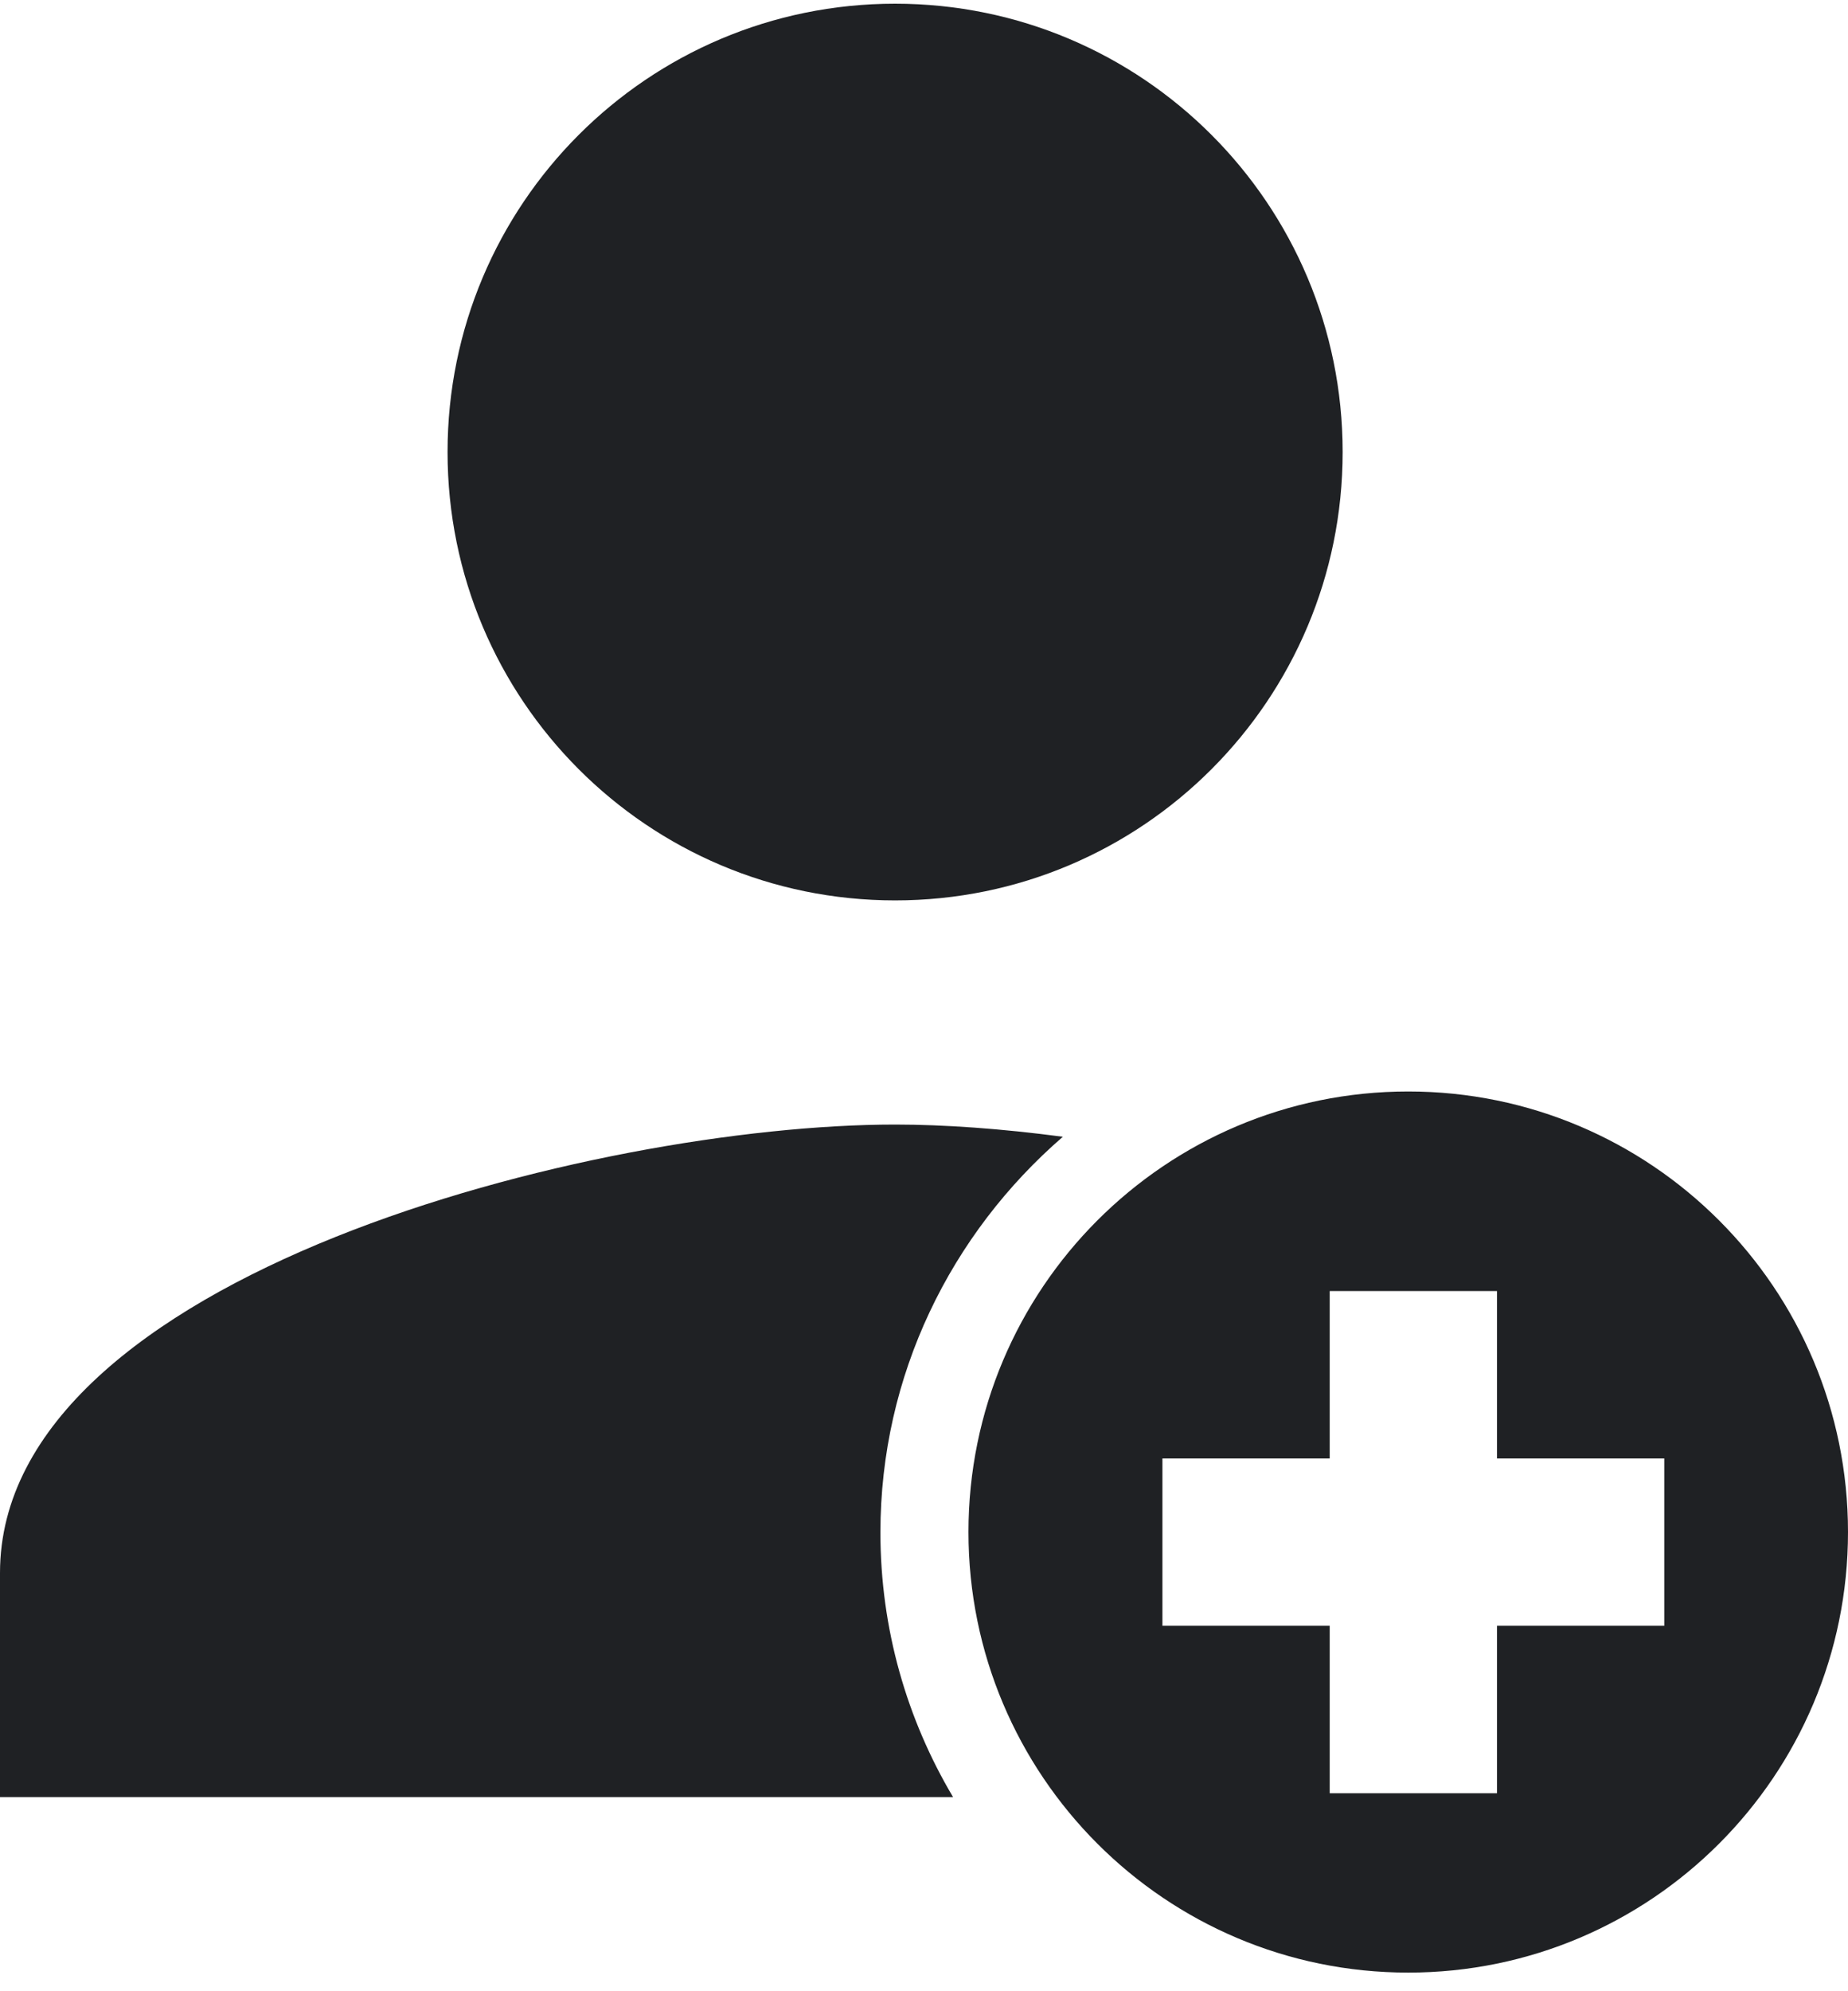
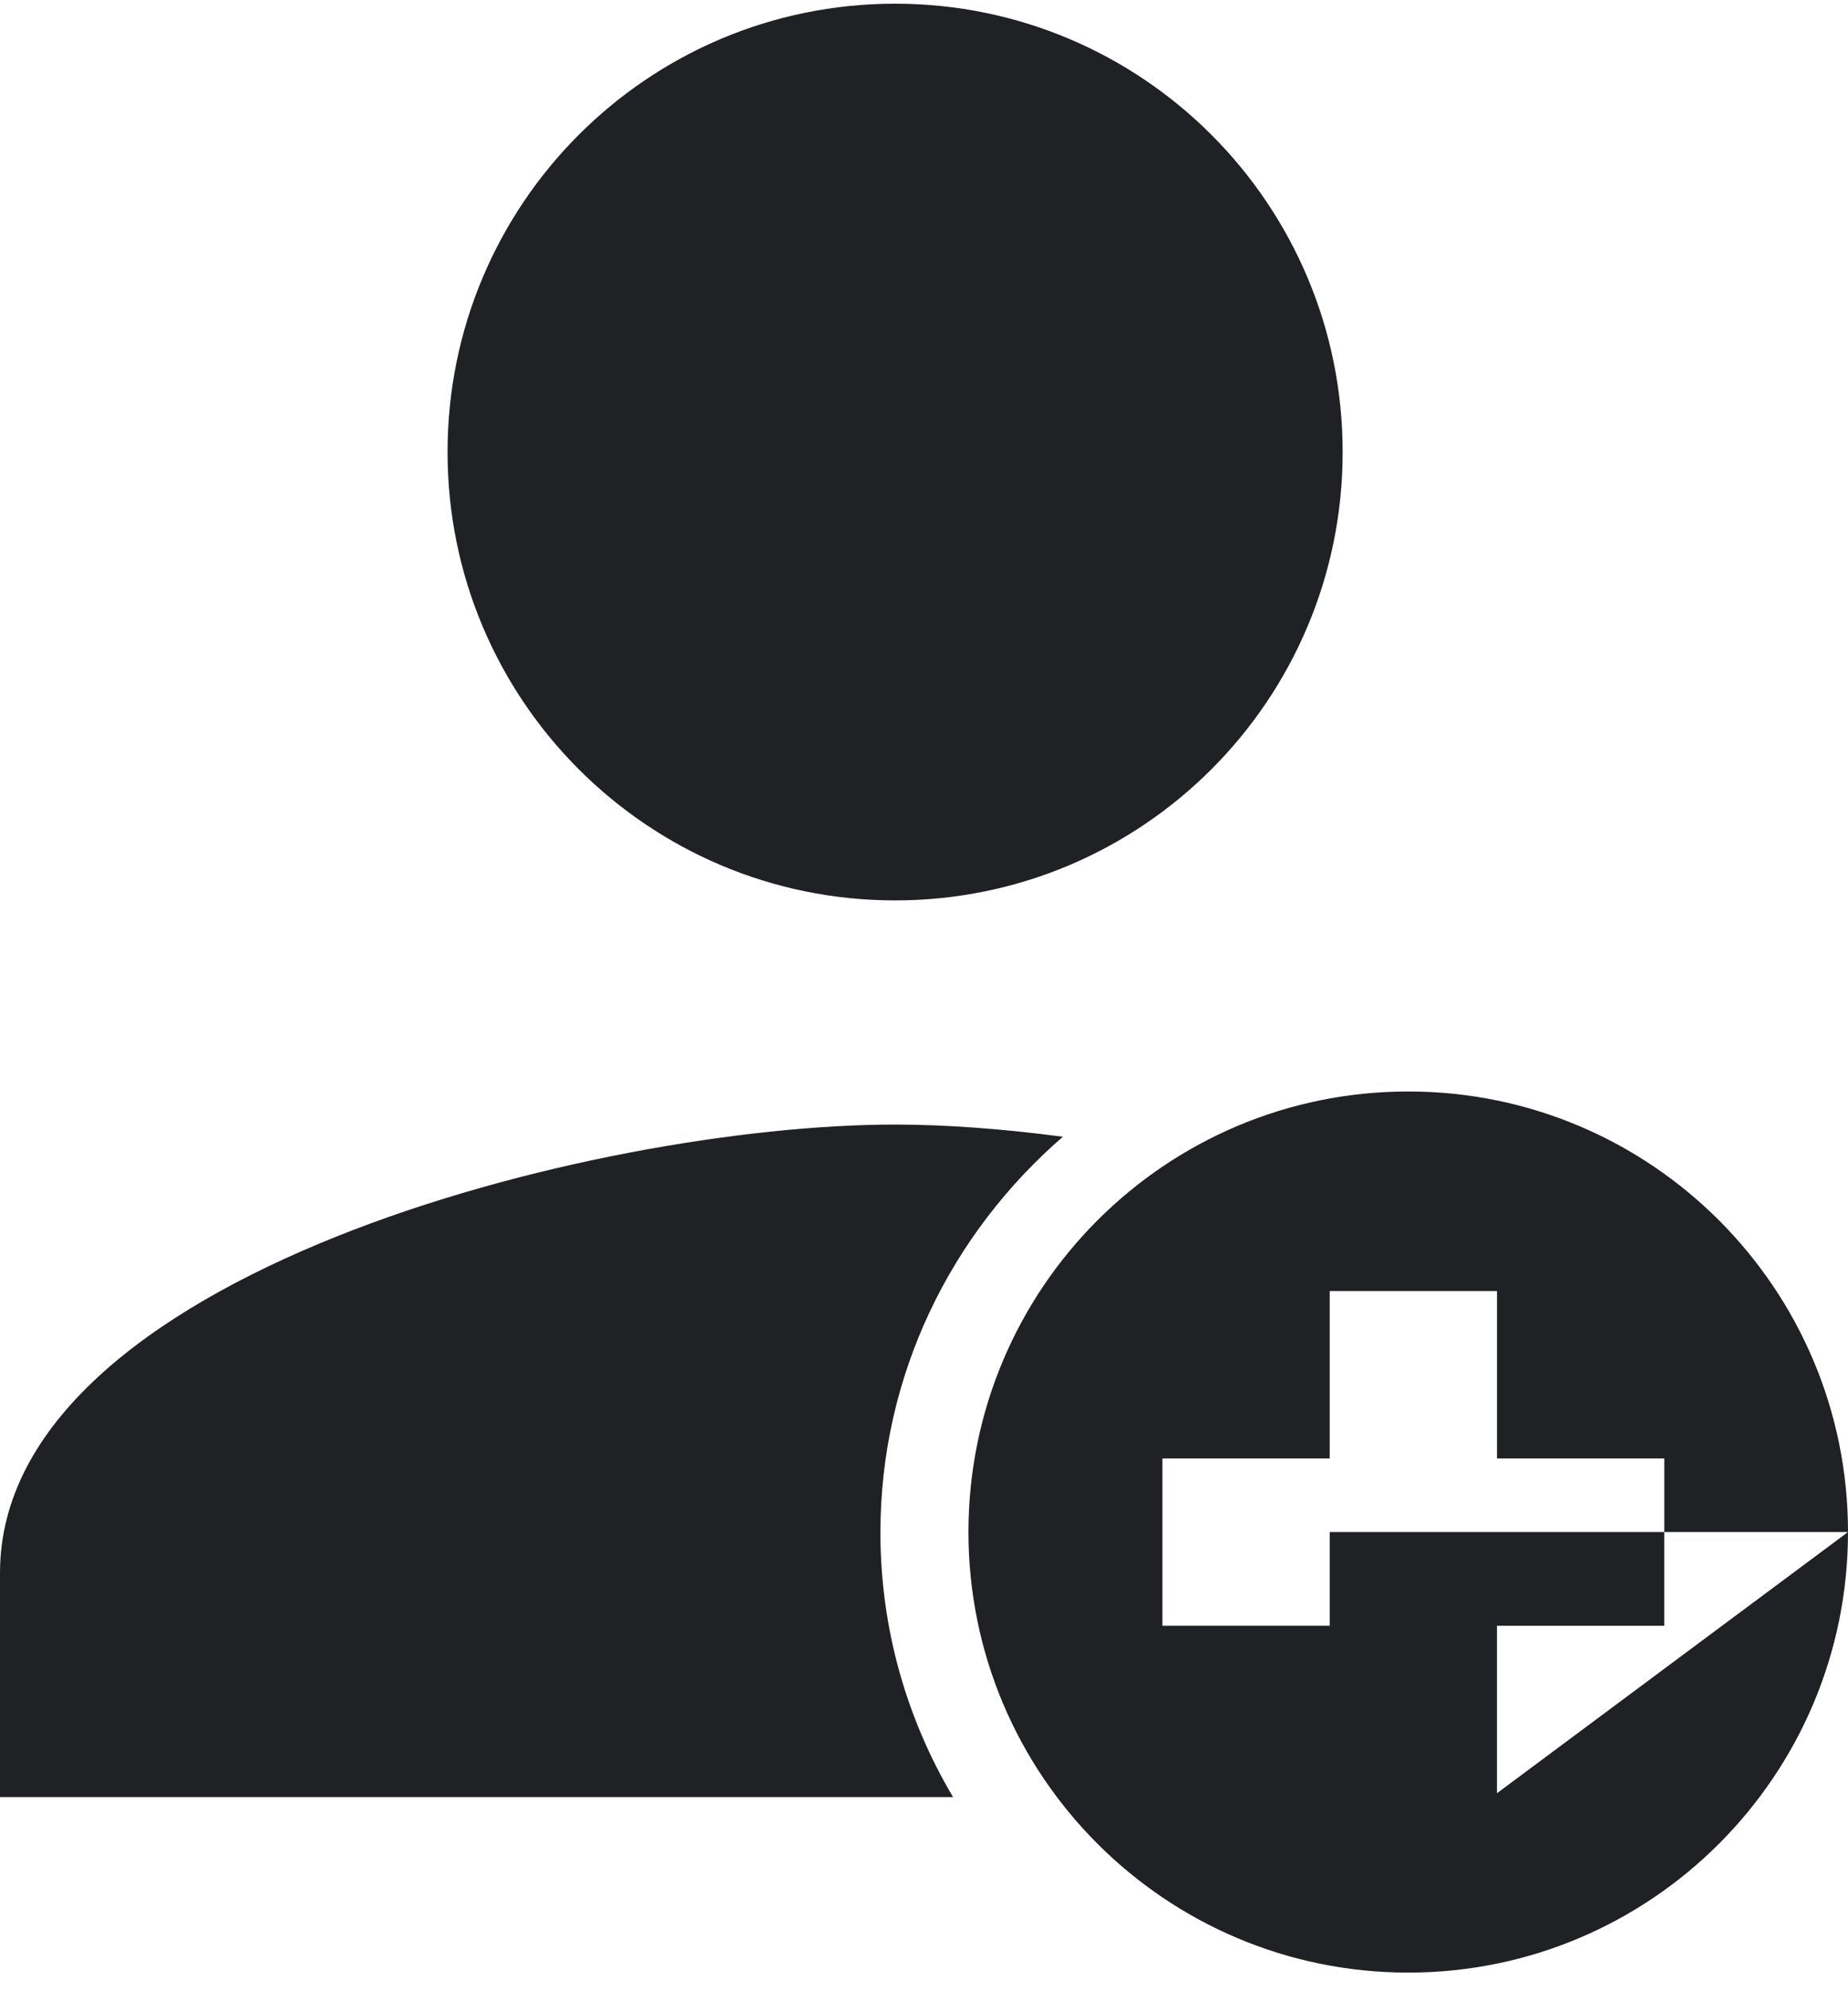
<svg xmlns="http://www.w3.org/2000/svg" width="65" height="70" viewBox="0 0 65 70" fill="none">
-   <path fill-rule="evenodd" clip-rule="evenodd" d="M47.225 15.891C47.225 24.599 40.181 31.653 31.483 31.653C22.786 31.653 15.742 24.599 15.742 15.891C15.742 7.183 22.786 0.13 31.483 0.13C40.181 0.13 47.225 7.183 47.225 15.891ZM0 55.295C0 44.813 20.976 39.533 31.483 39.533C33.213 39.533 35.227 39.676 37.384 39.962C33.447 43.37 30.967 48.34 30.967 53.873C30.967 57.262 31.897 60.439 33.522 63.175H0V55.295ZM65 53.858C65 62.411 58.075 69.345 49.532 69.345C40.989 69.345 34.064 62.411 34.064 53.858C34.064 45.304 40.989 38.37 49.532 38.37C58.075 38.37 65 45.304 65 53.858ZM52.654 63.039H46.77V57.154H40.886V51.27H46.77V45.386H52.654V51.27H58.538V57.154H52.654V63.039Z" fill="#1F2124" />
+   <path fill-rule="evenodd" clip-rule="evenodd" d="M47.225 15.891C47.225 24.599 40.181 31.653 31.483 31.653C22.786 31.653 15.742 24.599 15.742 15.891C15.742 7.183 22.786 0.13 31.483 0.13C40.181 0.13 47.225 7.183 47.225 15.891ZM0 55.295C0 44.813 20.976 39.533 31.483 39.533C33.213 39.533 35.227 39.676 37.384 39.962C33.447 43.37 30.967 48.34 30.967 53.873C30.967 57.262 31.897 60.439 33.522 63.175H0V55.295ZM65 53.858C65 62.411 58.075 69.345 49.532 69.345C40.989 69.345 34.064 62.411 34.064 53.858C34.064 45.304 40.989 38.37 49.532 38.37C58.075 38.37 65 45.304 65 53.858ZH46.77V57.154H40.886V51.27H46.77V45.386H52.654V51.27H58.538V57.154H52.654V63.039Z" fill="#1F2124" />
</svg>